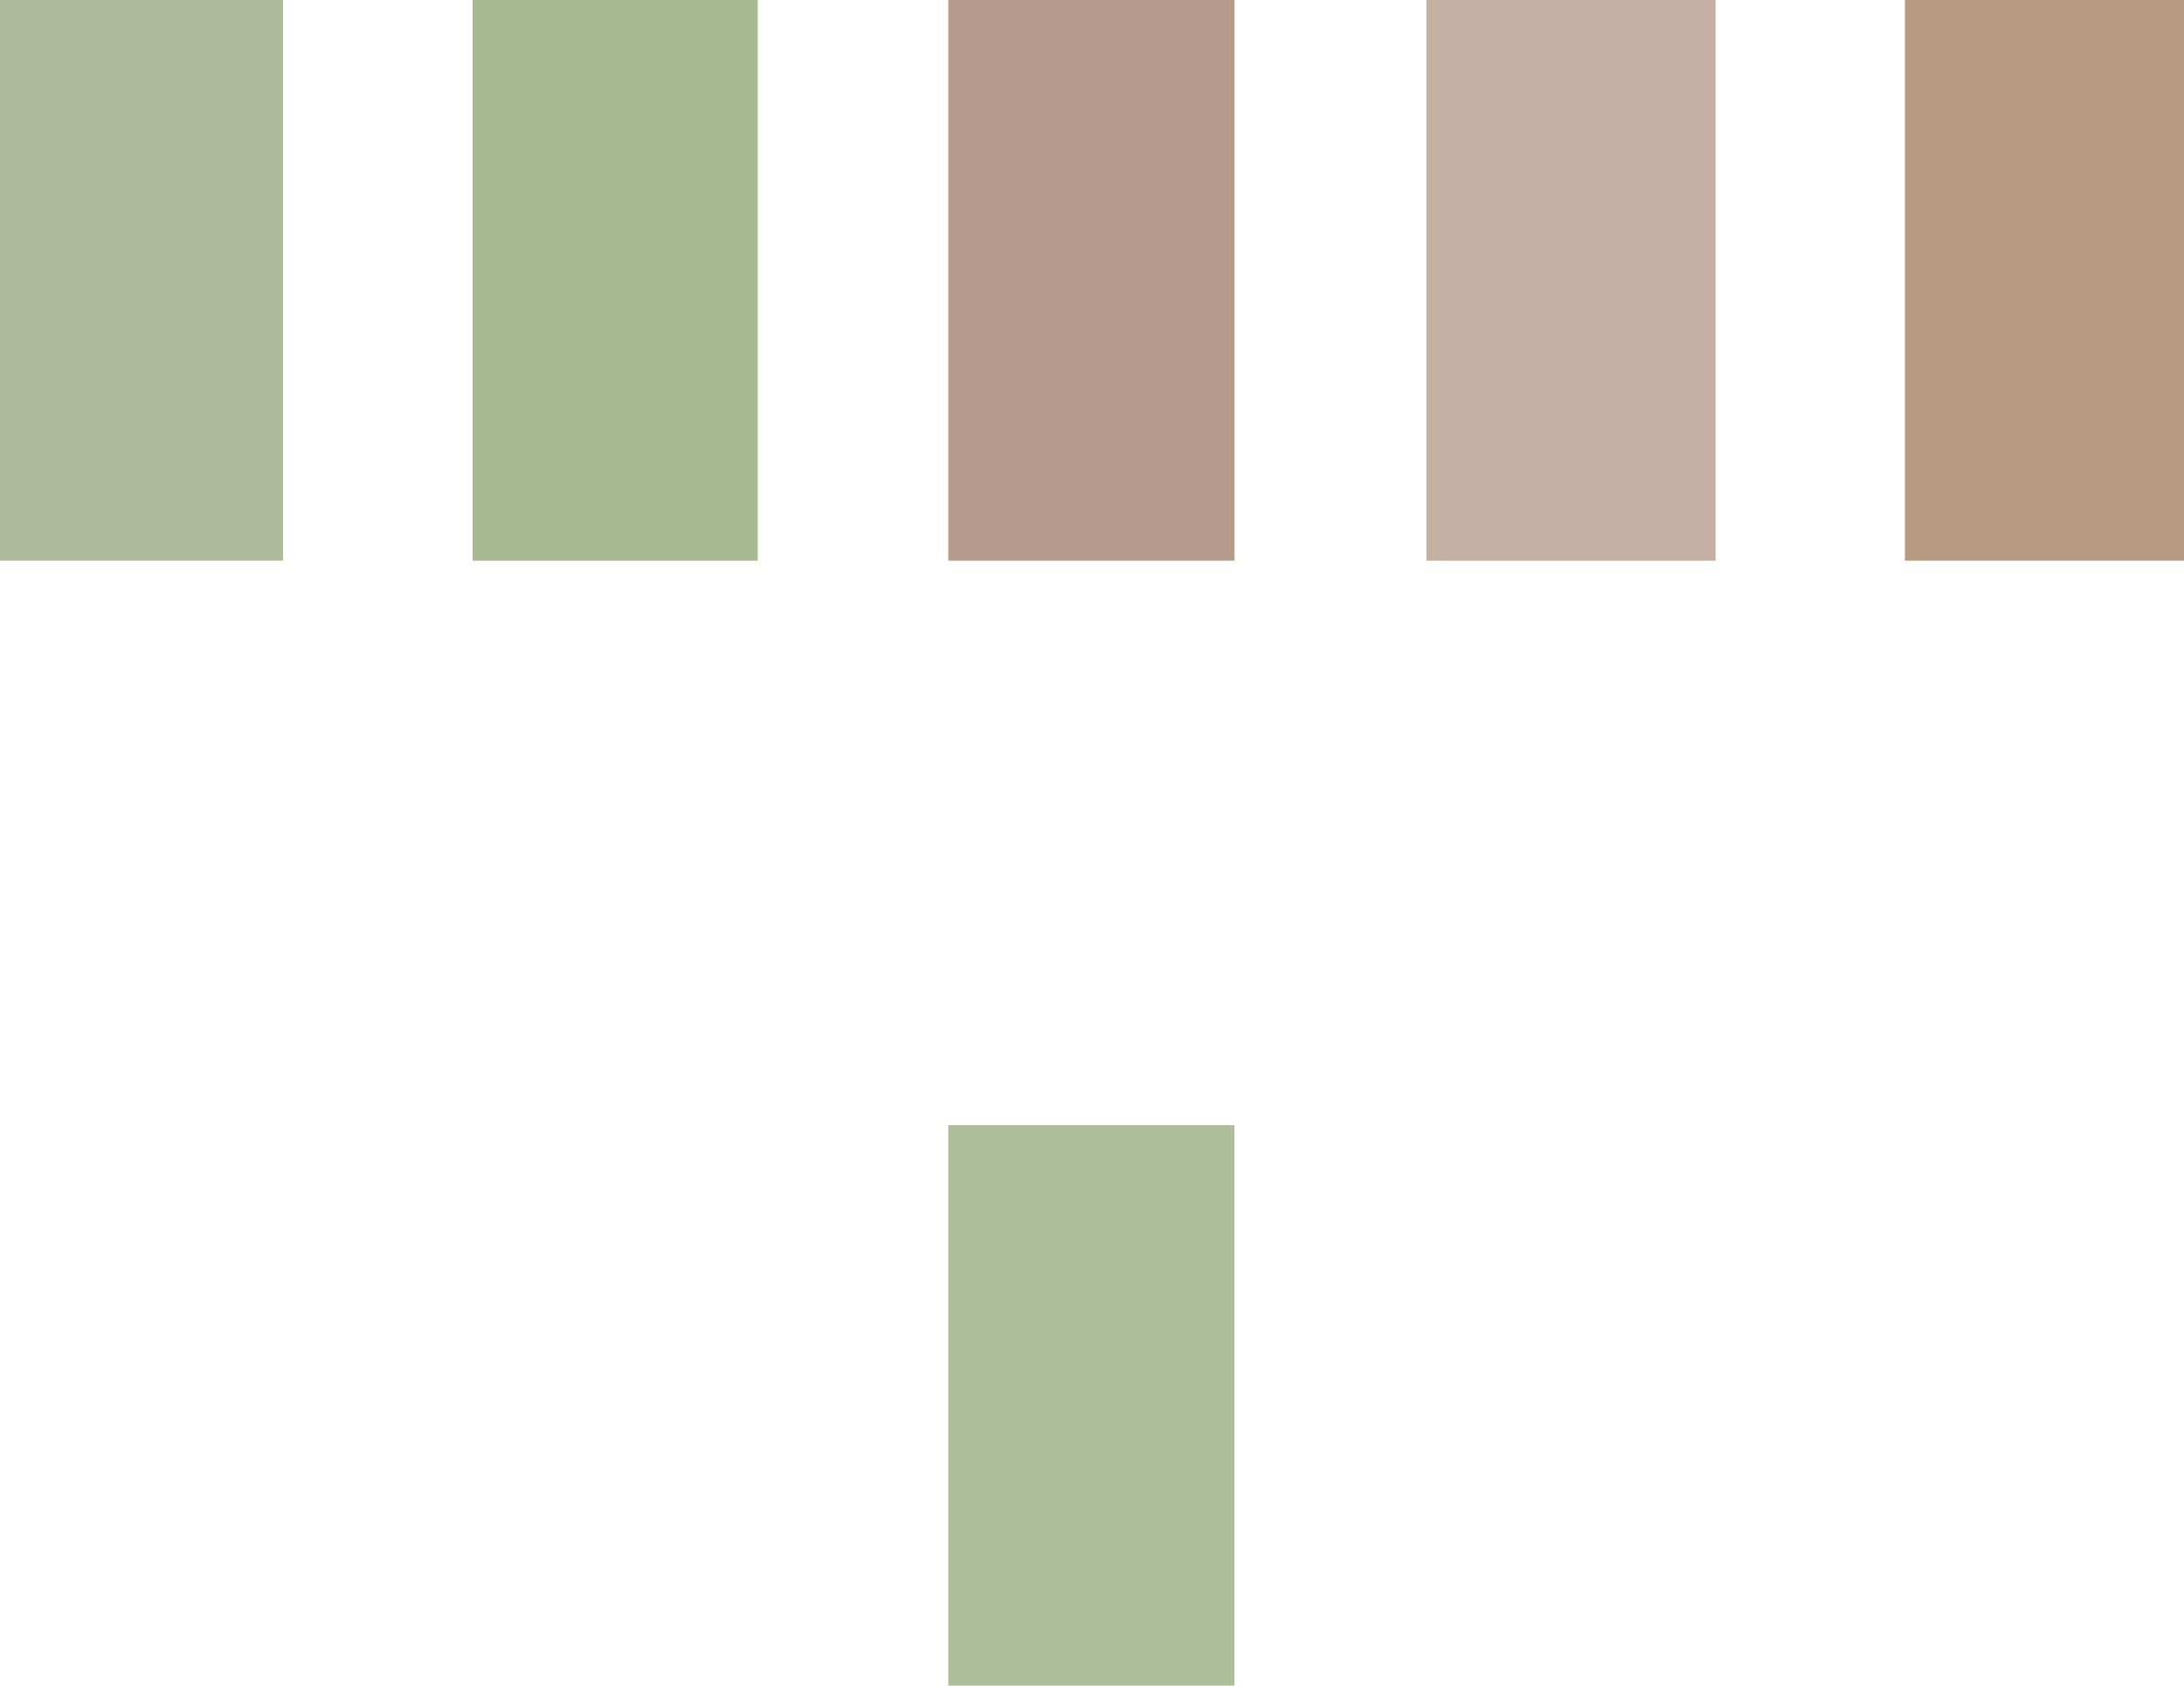
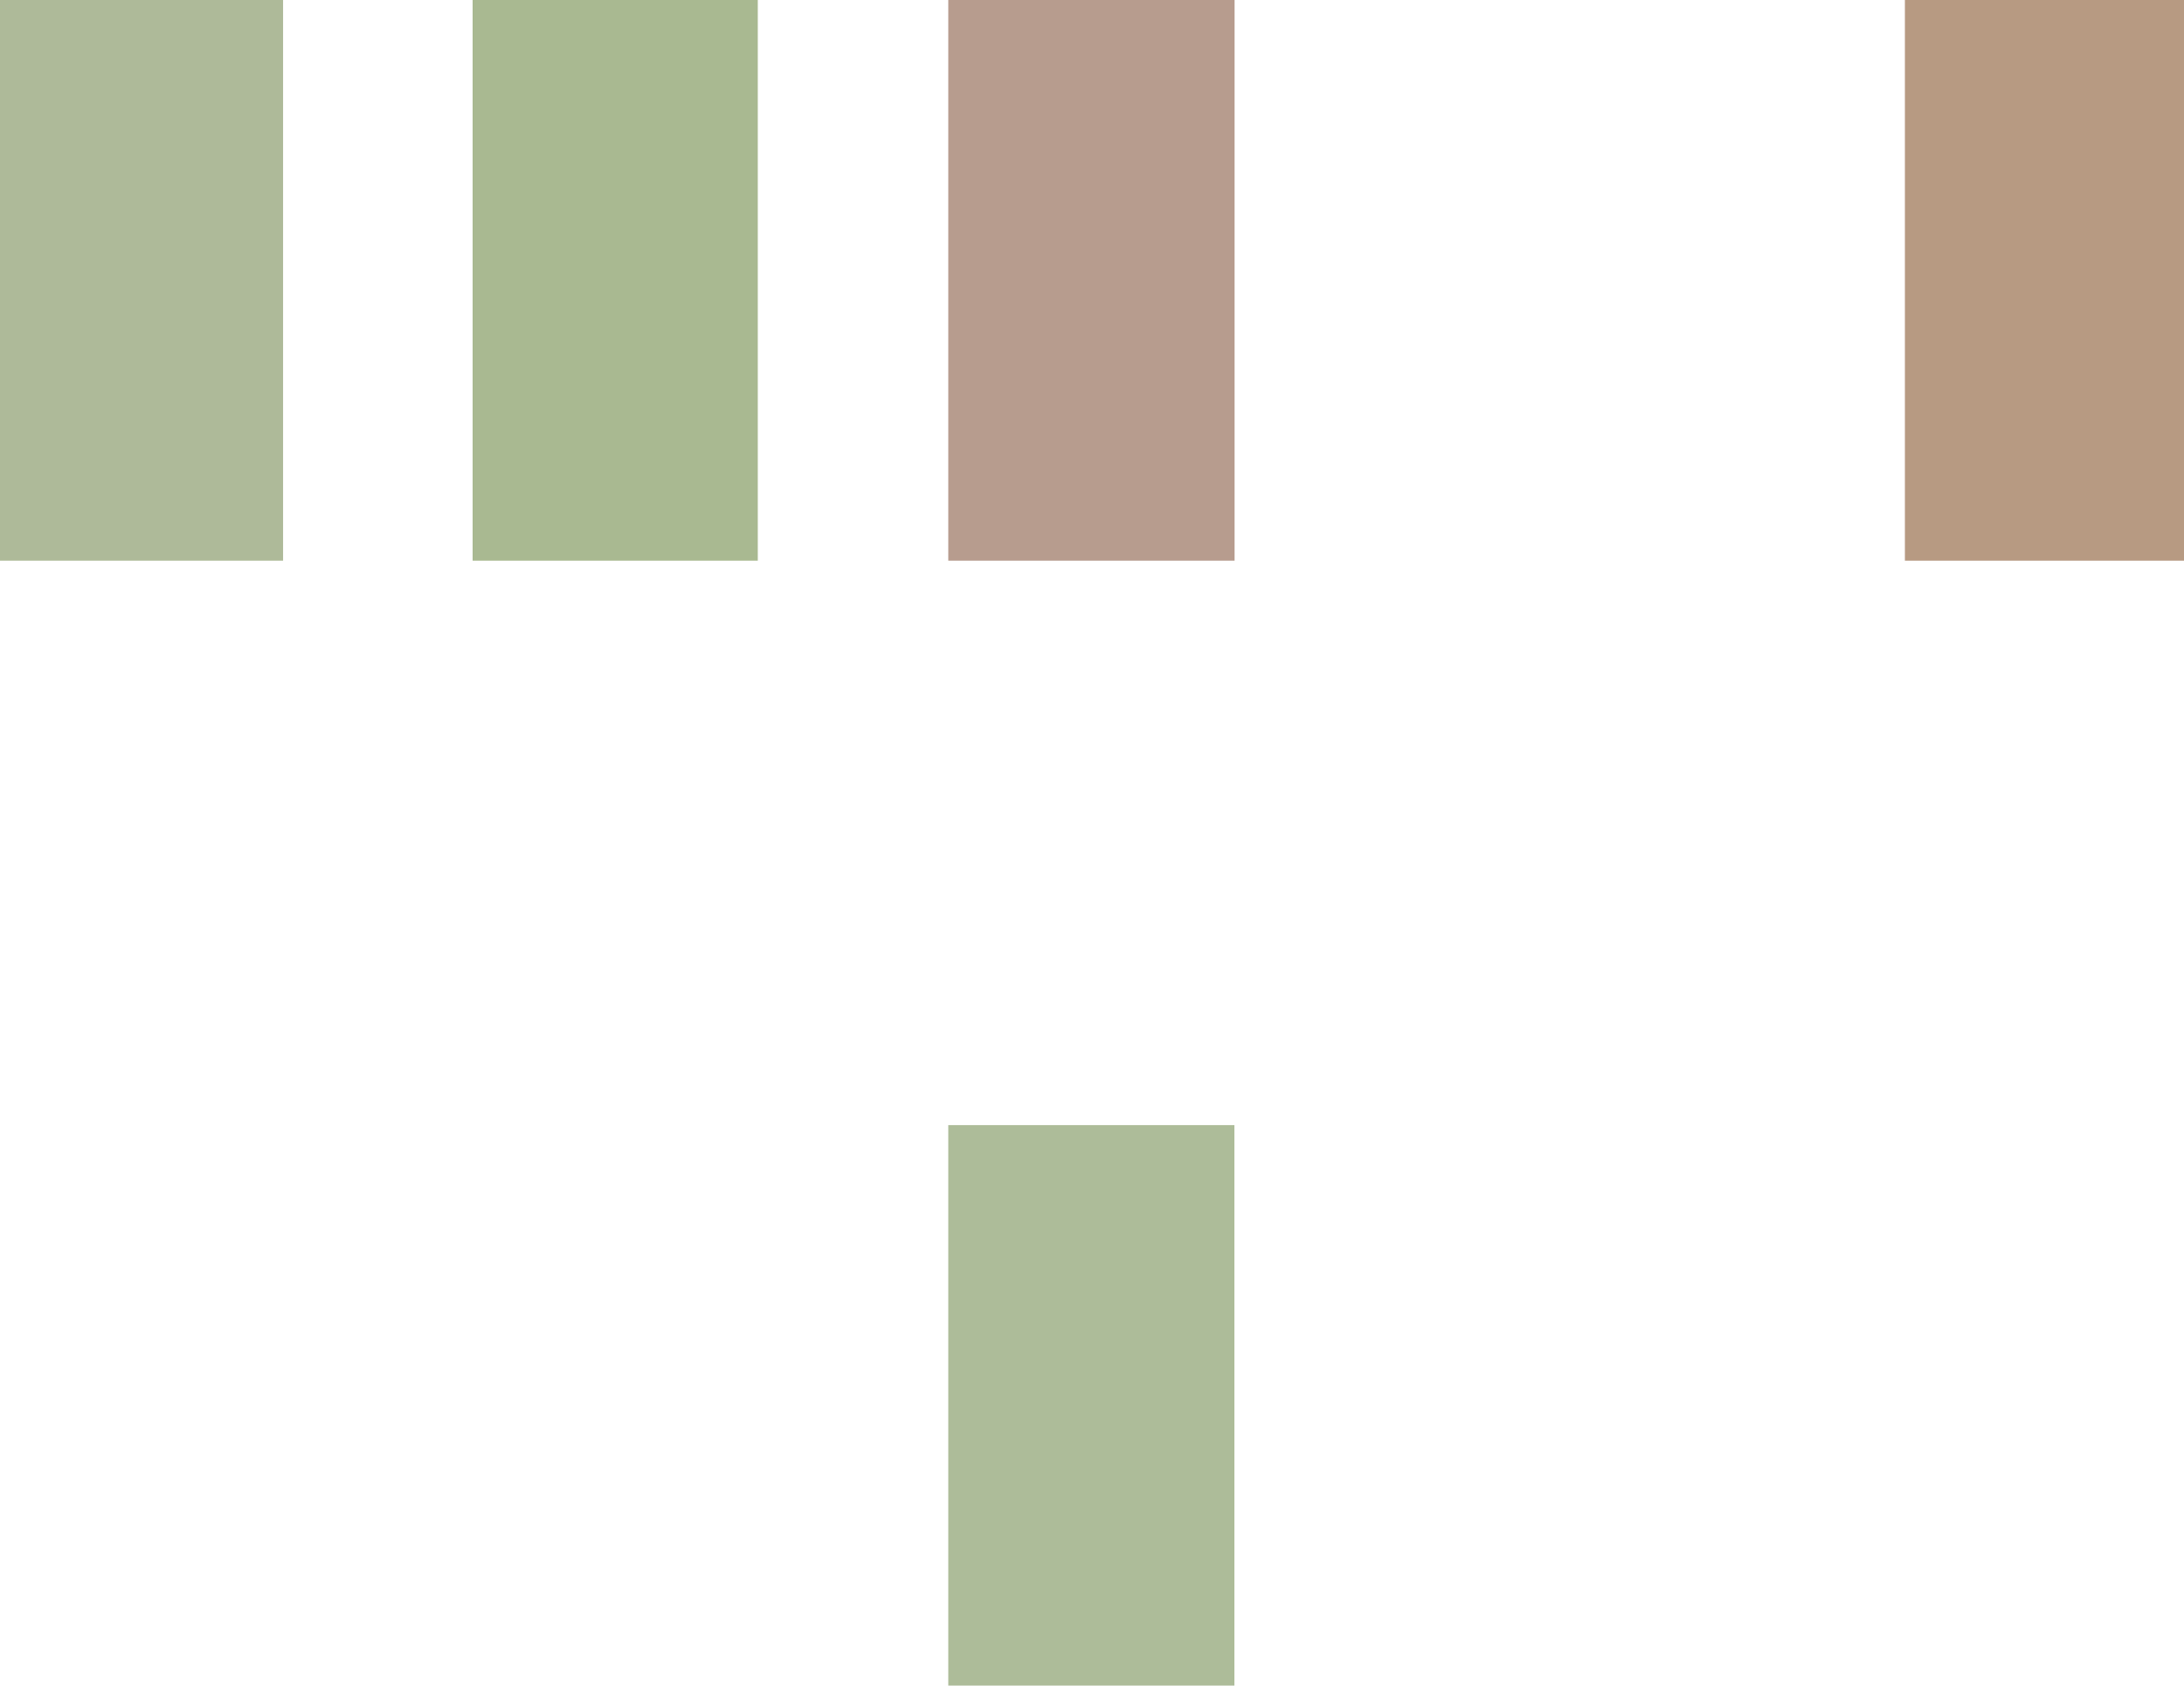
<svg xmlns="http://www.w3.org/2000/svg" height="445.1px" width="576.7px">
  <g transform="matrix(1.0, 0.0, 0.0, 1.0, 288.2, 222.55)">
    <path d="M288.5 -222.55 L288.5 -74.5 214.8 -74.5 214.8 -222.55 288.5 -222.55" fill="#b79a82" fill-rule="evenodd" stroke="none" />
-     <path d="M88.45 -222.55 L164.8 -222.55 164.8 -74.5 88.45 -74.5 88.45 -222.55" fill="#c4afa2" fill-rule="evenodd" stroke="none" />
    <path d="M37.8 -74.5 L-37.8 -74.5 -37.8 -222.55 37.8 -222.55 37.8 -74.5" fill="#b79c8e" fill-rule="evenodd" stroke="none" />
    <path d="M-288.2 -222.55 L-213.45 -222.55 -213.45 -74.5 -288.2 -74.5 -288.2 -222.55" fill="#aeba99" fill-rule="evenodd" stroke="none" />
    <path d="M-88.1 -222.55 L-88.1 -74.5 -163.4 -74.5 -163.4 -222.55 -88.1 -222.55" fill="#a9b991" fill-rule="evenodd" stroke="none" />
    <path d="M37.75 222.55 L-37.8 222.55 -37.8 74.55 37.75 74.55 37.75 222.55" fill="#adbc99" fill-rule="evenodd" stroke="none" />
  </g>
</svg>